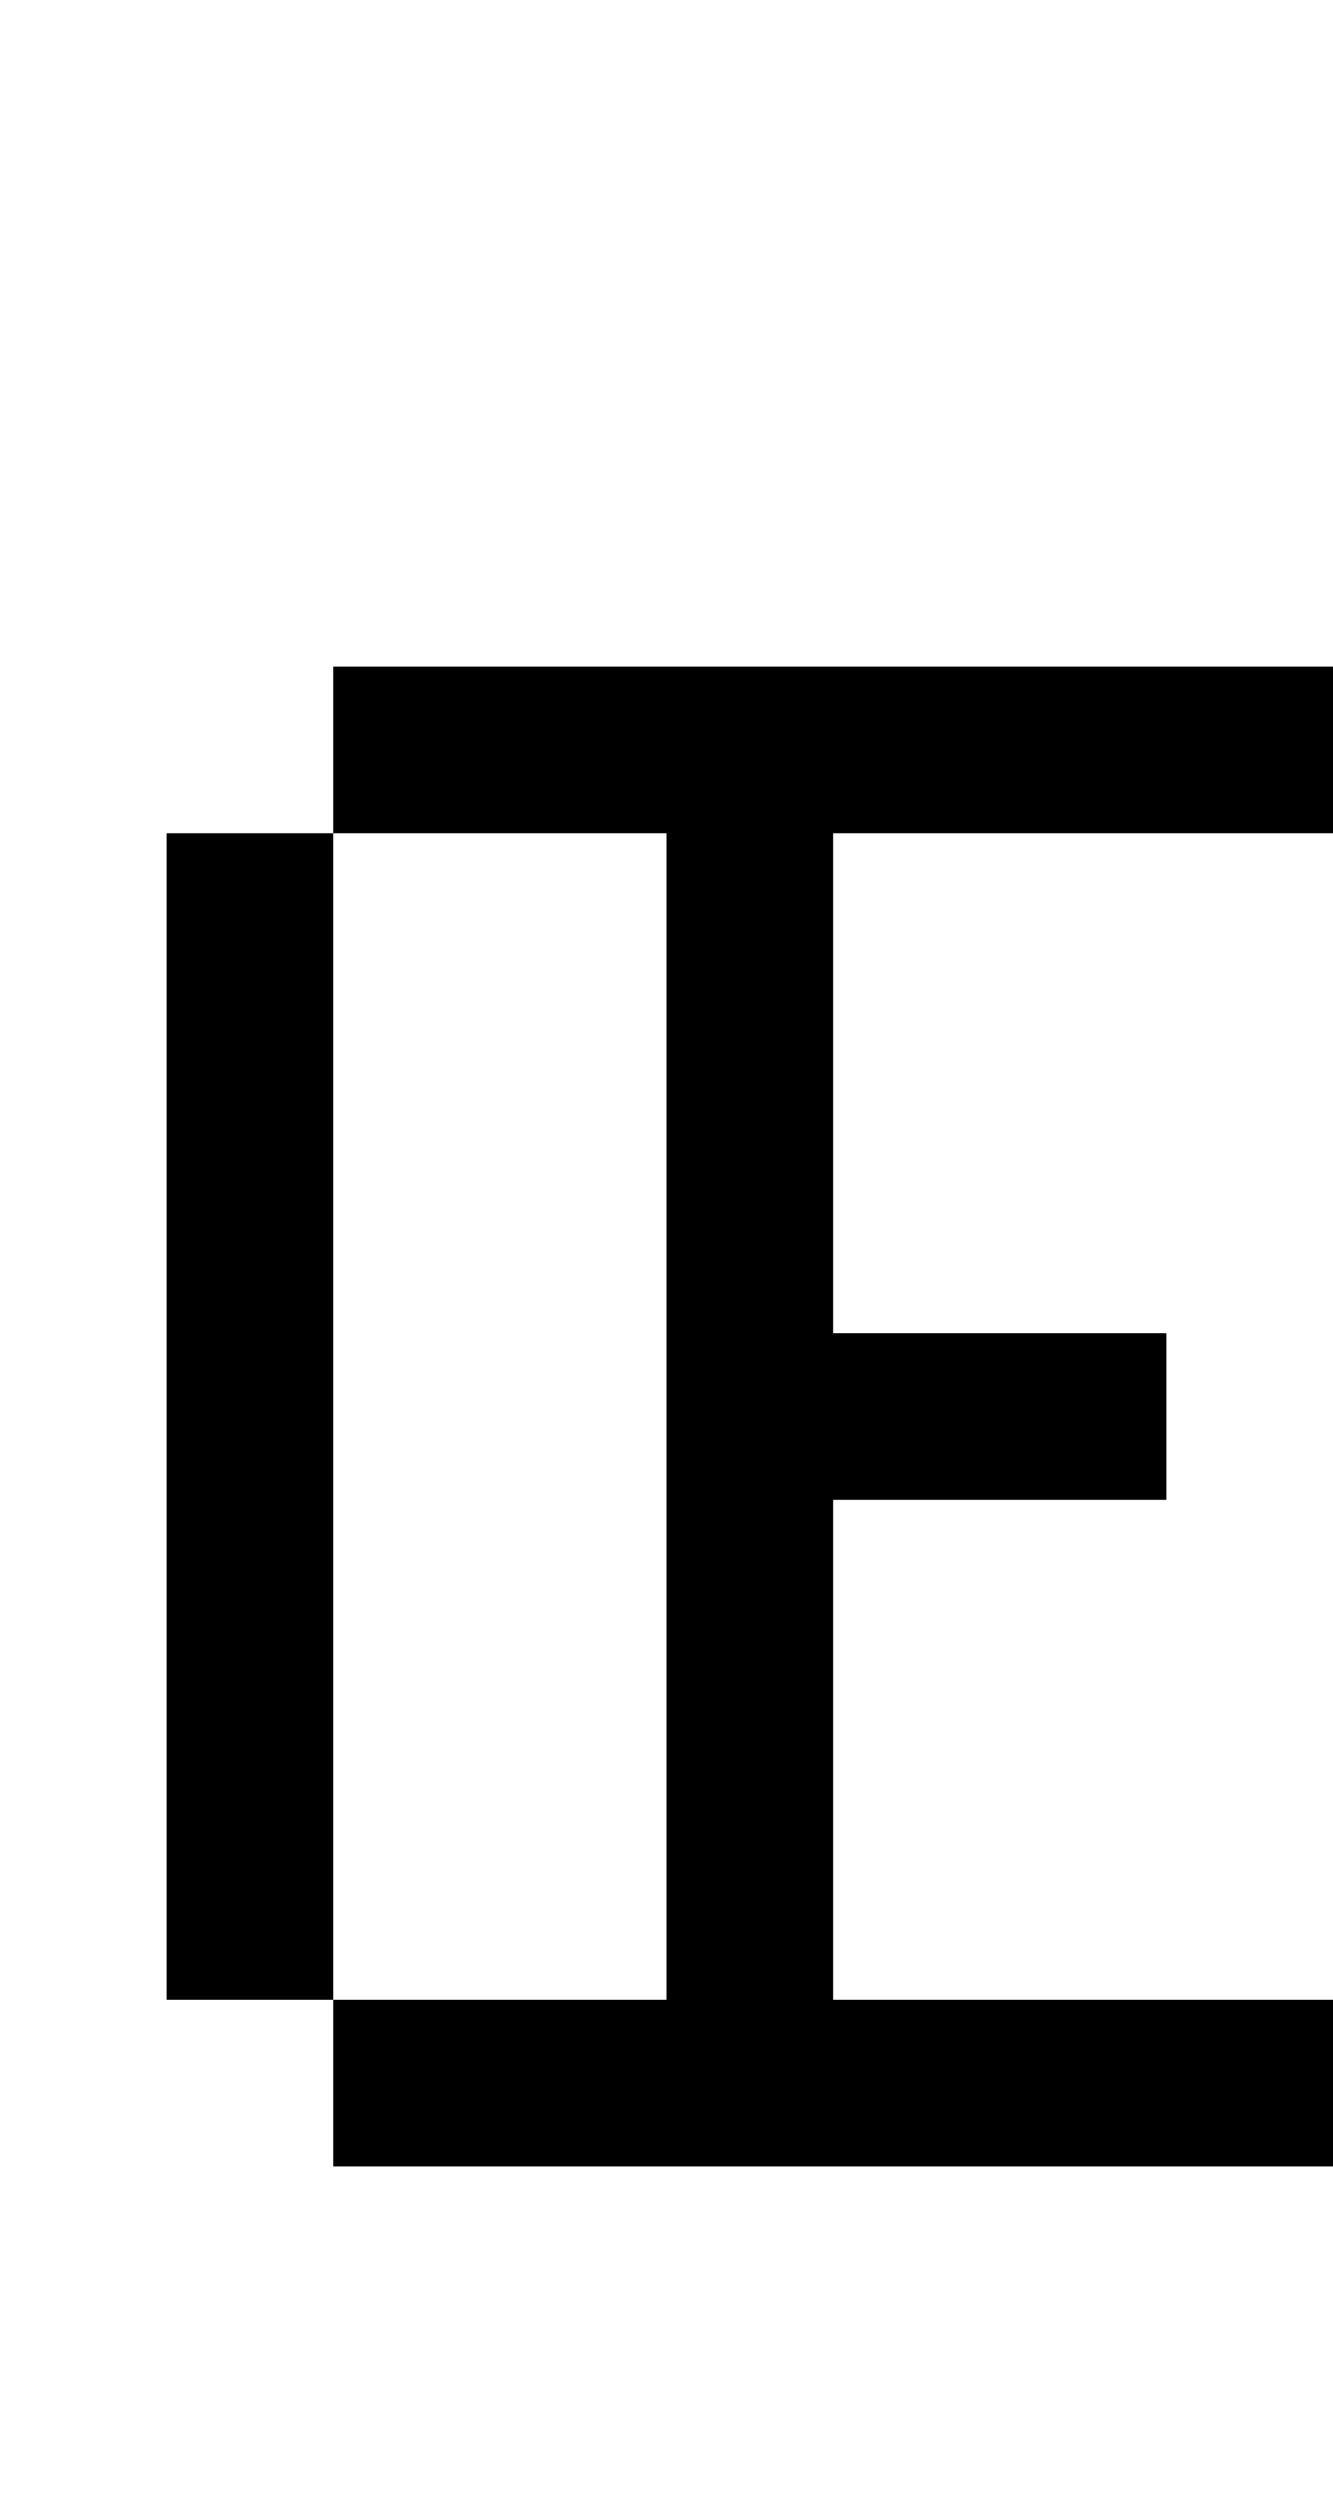
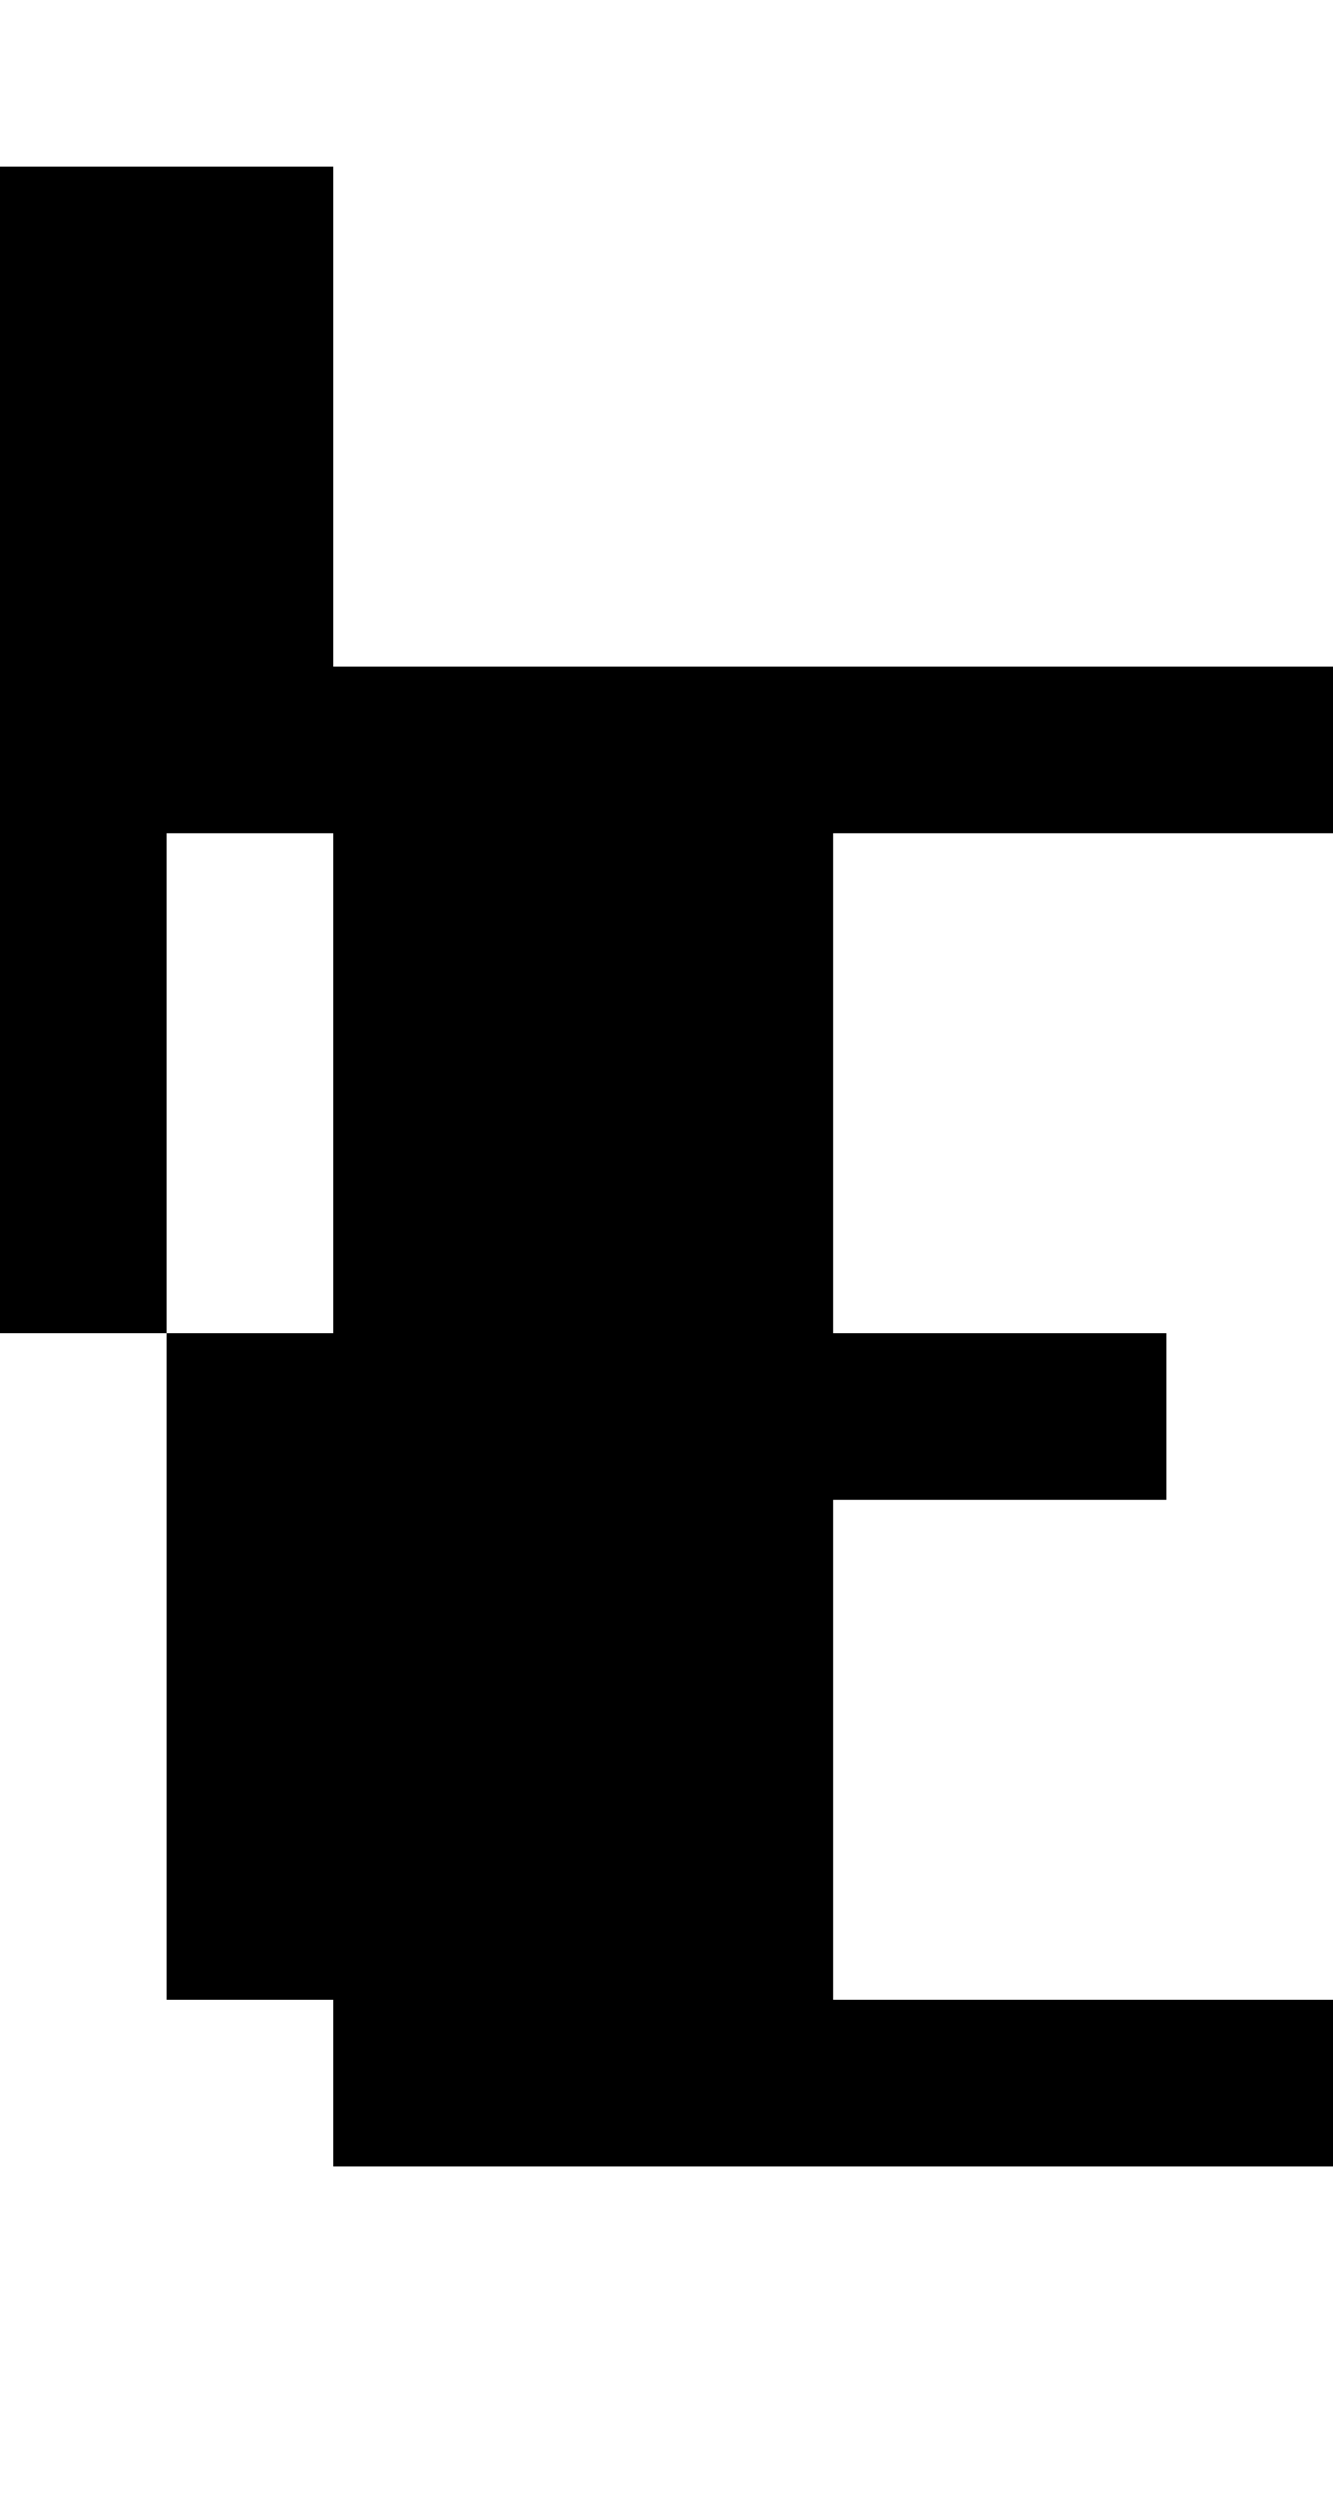
<svg xmlns="http://www.w3.org/2000/svg" version="1.0" width="32pt" height="60pt" viewBox="0 0 32 60" preserveAspectRatio="xMidYMid meet">
  <g transform="translate(0,60) scale(1,-1)" fill="#000000" stroke="none">
-     <path d="M8 42 l0 -2 -2 0 -2 0 0 -14 0 -14 2 0 2 0 0 -2 0 -2 12 0 12 0 0 2 0 2 -6 0 -6 0 0 6 0 6 4 0 4 0 0 2 0 2 -4 0 -4 0 0 6 0 6 6 0 6 0 0 2 0 2 -12 0 -12 0 0 -2z m8 -16 l0 -14 -4 0 -4 0 0 14 0 14 4 0 4 0 0 -14z" />
+     <path d="M8 42 l0 -2 -2 0 -2 0 0 -14 0 -14 2 0 2 0 0 -2 0 -2 12 0 12 0 0 2 0 2 -6 0 -6 0 0 6 0 6 4 0 4 0 0 2 0 2 -4 0 -4 0 0 6 0 6 6 0 6 0 0 2 0 2 -12 0 -12 0 0 -2z l0 -14 -4 0 -4 0 0 14 0 14 4 0 4 0 0 -14z" />
  </g>
</svg>